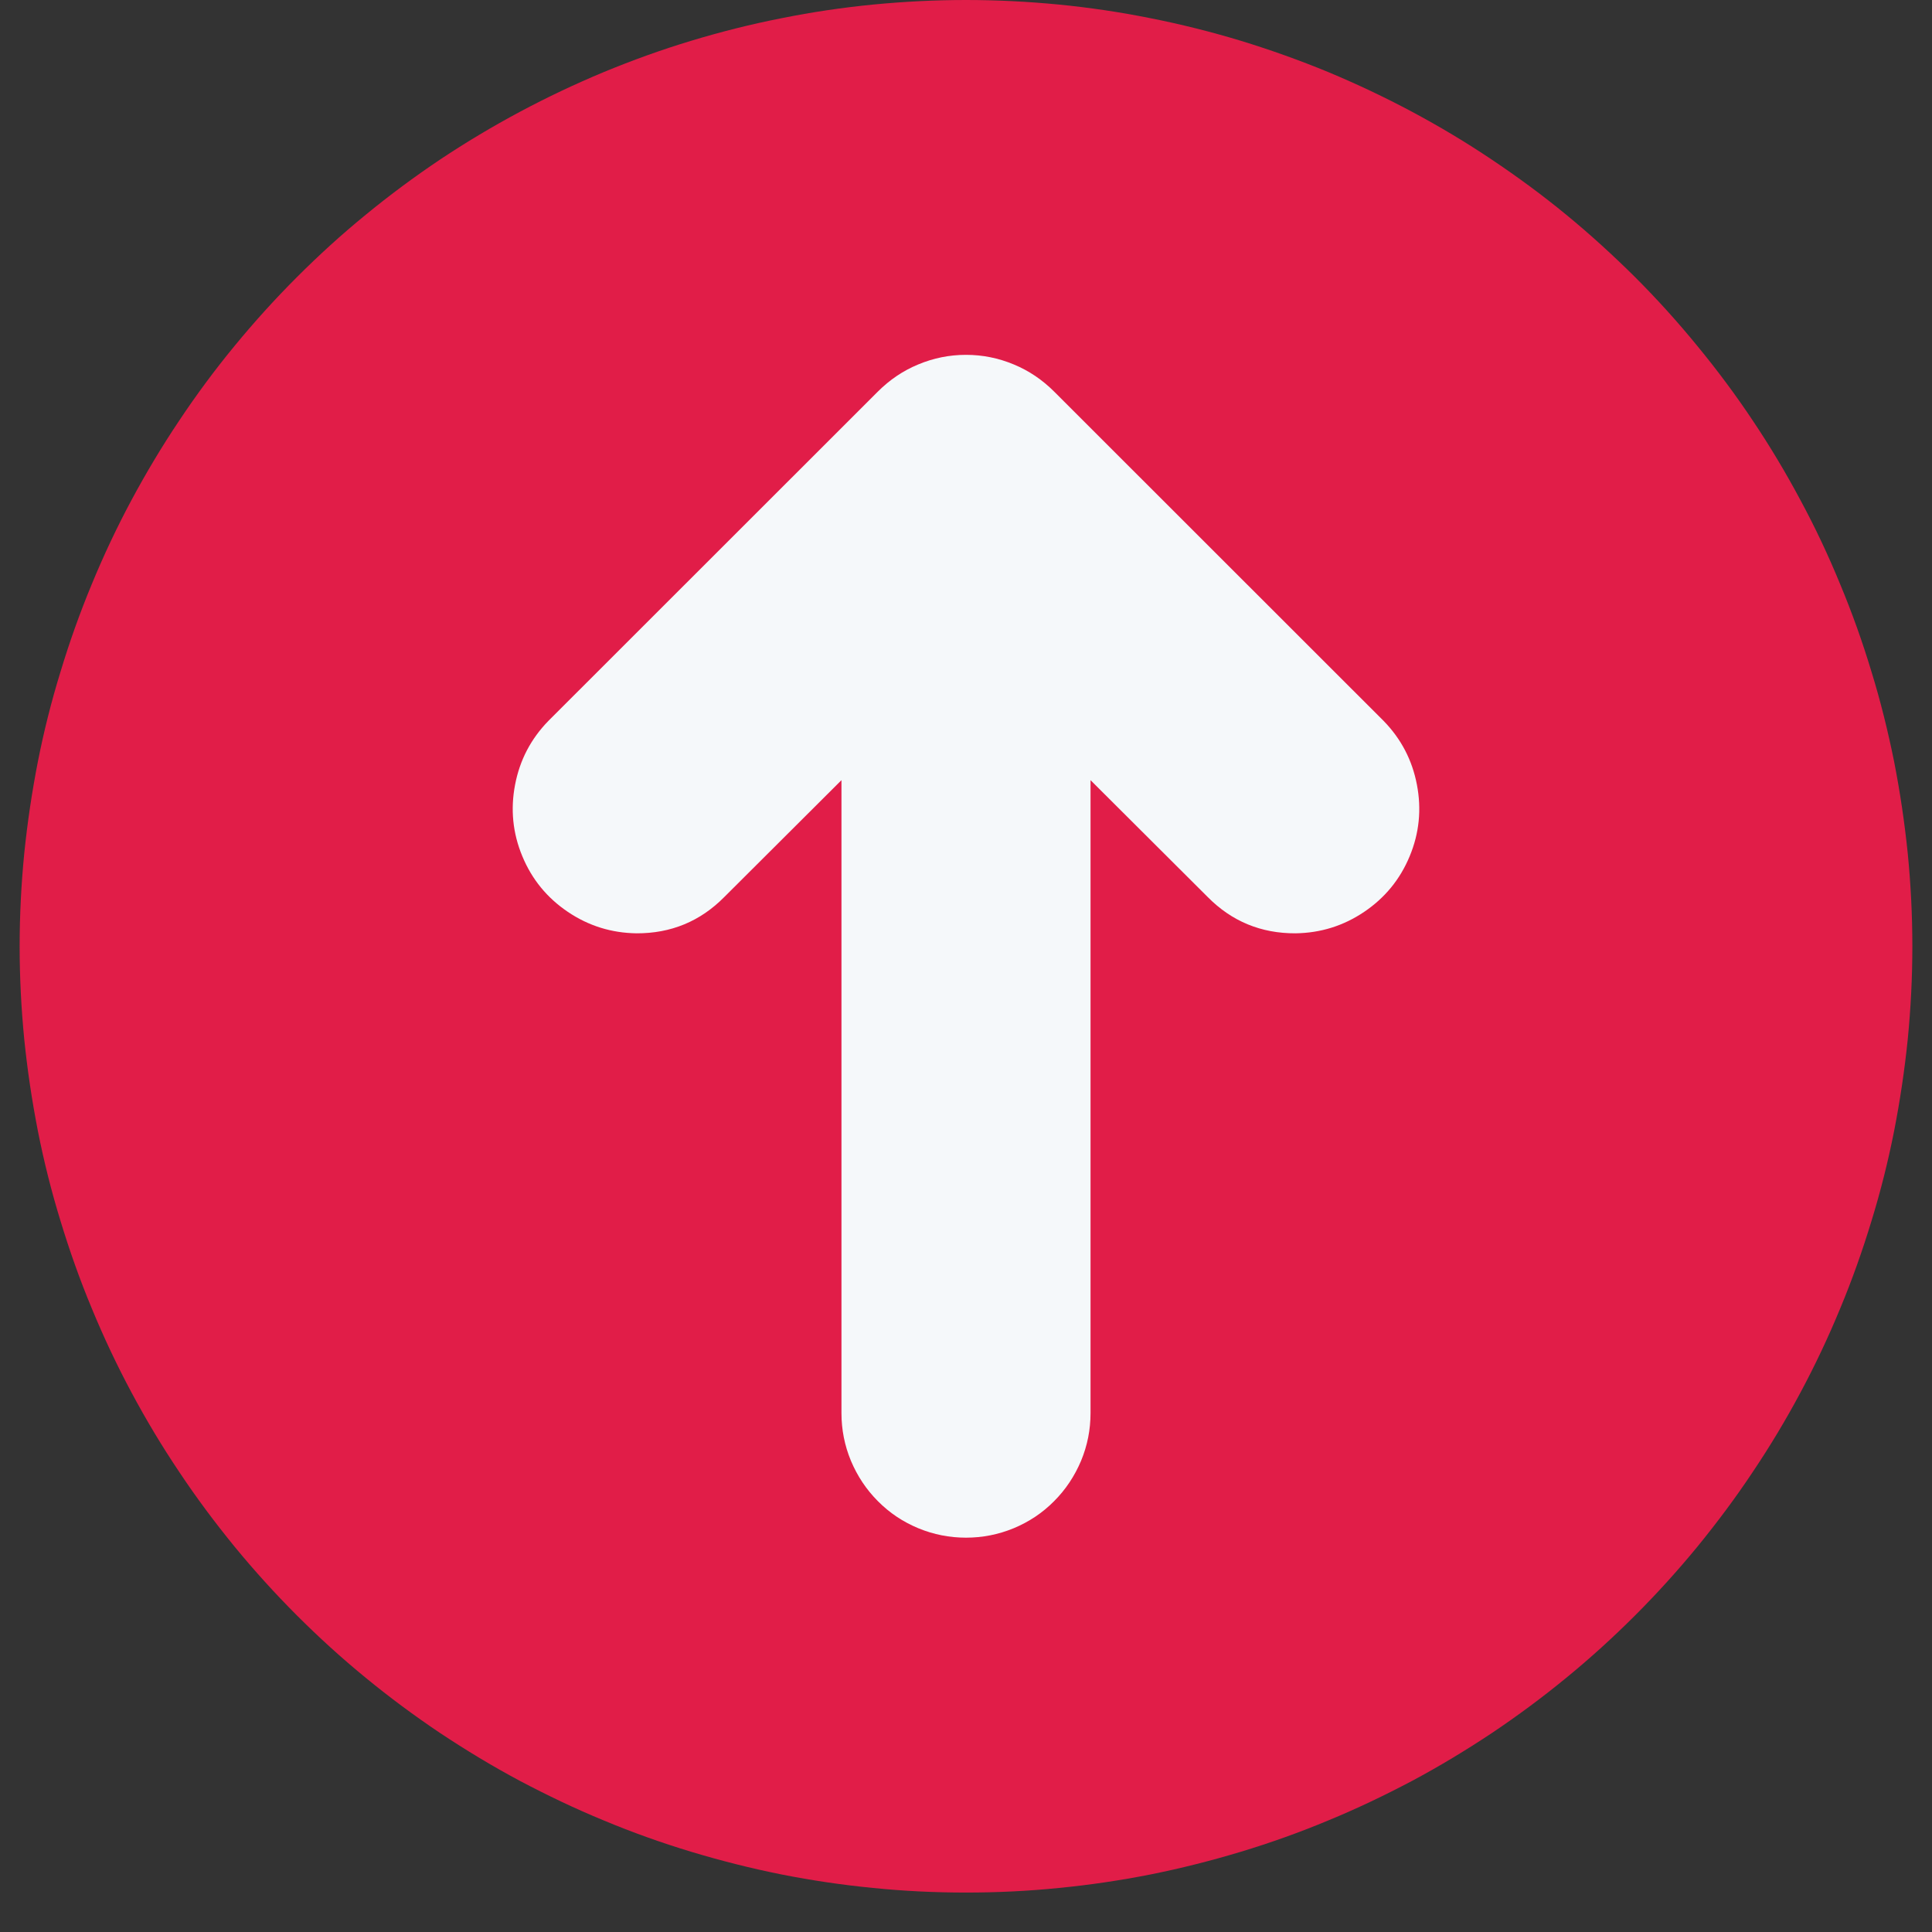
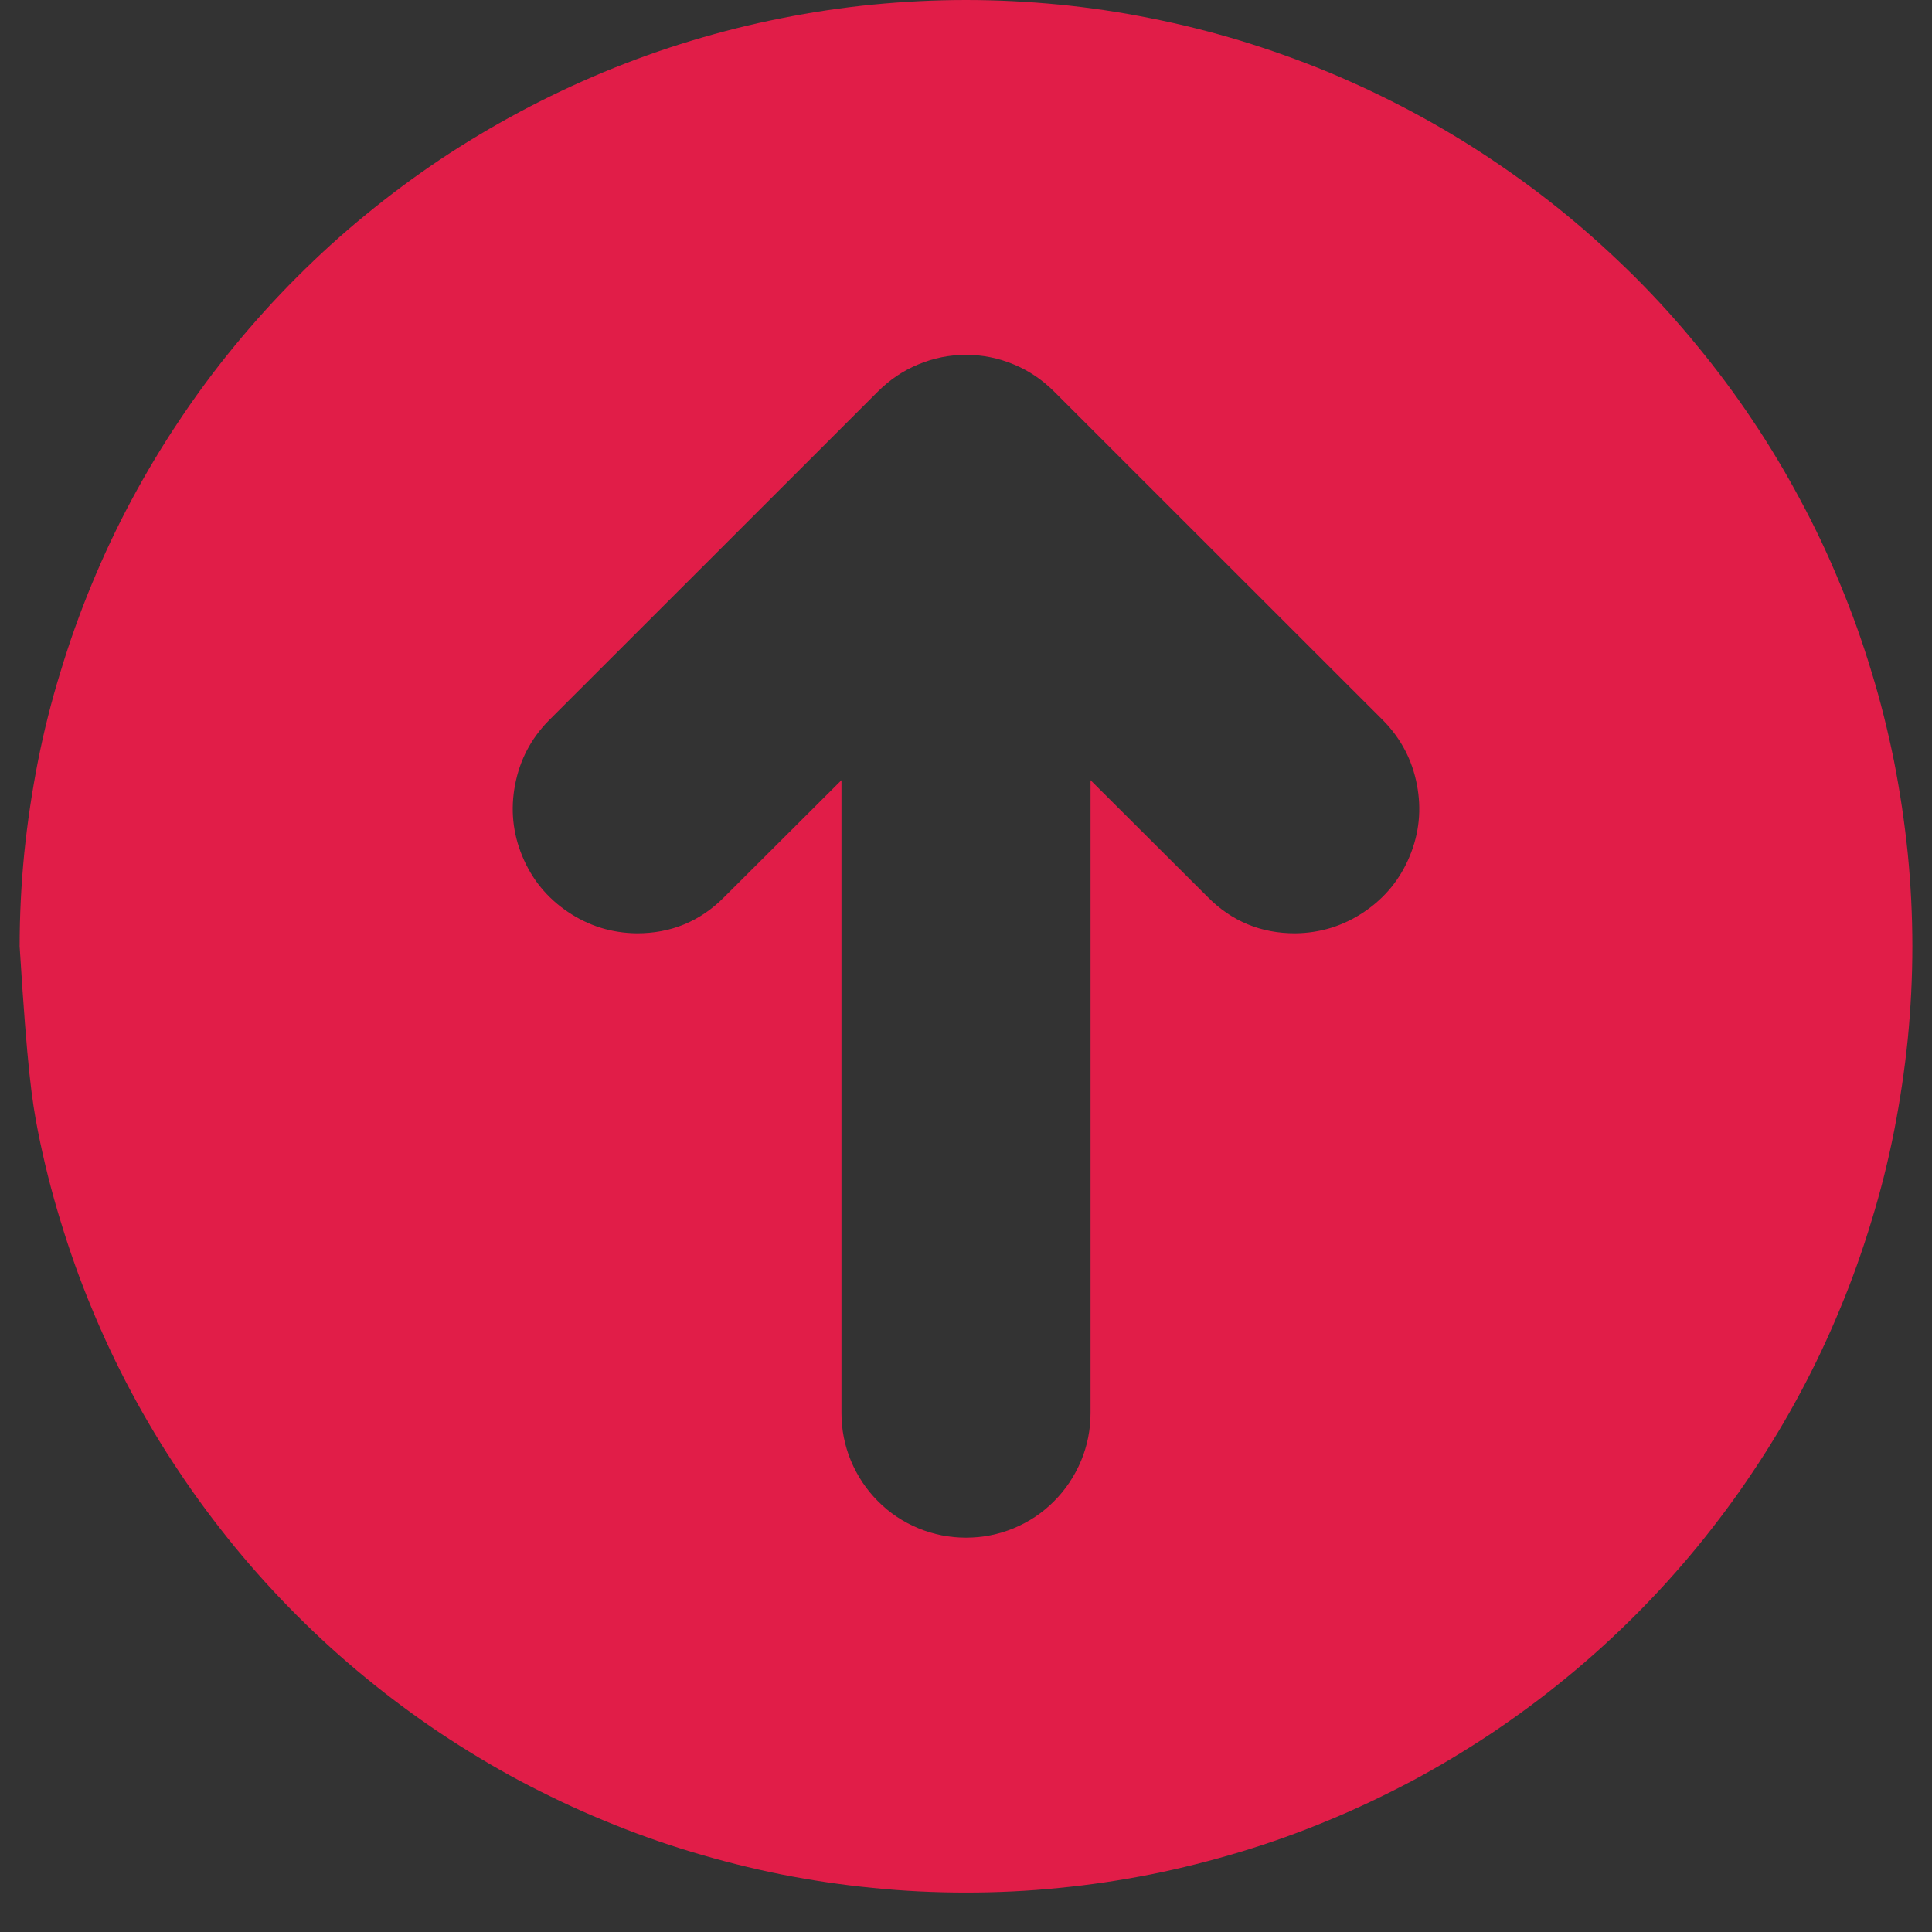
<svg xmlns="http://www.w3.org/2000/svg" width="64" zoomAndPan="magnify" viewBox="0 0 48 48" height="64" preserveAspectRatio="xMidYMid meet" version="1.0">
  <rect x="0" y="0" width="48" height="48" fill="#333333" stroke="none" />
  <defs>
    <clipPath id="d5102d93e5">
-       <path d="M 3.133 2.645 L 45.234 2.645 L 45.234 44.742 L 3.133 44.742 Z M 3.133 2.645 " clip-rule="nonzero" />
-     </clipPath>
+       </clipPath>
    <clipPath id="49dff71064">
-       <path d="M 24.184 2.645 C 12.559 2.645 3.133 12.07 3.133 23.695 C 3.133 35.32 12.559 44.742 24.184 44.742 C 35.809 44.742 45.234 35.32 45.234 23.695 C 45.234 12.07 35.809 2.645 24.184 2.645 Z M 24.184 2.645 " clip-rule="nonzero" />
-     </clipPath>
+       </clipPath>
    <clipPath id="a347192904">
      <path d="M 0.488 0 L 47.508 0 L 47.508 47.02 L 0.488 47.02 Z M 0.488 0 " clip-rule="nonzero" />
    </clipPath>
  </defs>
  <g clip-path="url(#d5102d93e5)">
    <g clip-path="url(#49dff71064)">
      <path fill="#f5f8fa" d="M 3.133 2.645 L 45.234 2.645 L 45.234 44.742 L 3.133 44.742 Z M 3.133 2.645 " fill-opacity="1" fill-rule="nonzero" />
    </g>
  </g>
  <g clip-path="url(#a347192904)">
-     <path fill="#e11d48" d="M 24 0 C 23.23 0 22.461 0.039 21.695 0.113 C 20.93 0.188 20.168 0.301 19.414 0.453 C 18.656 0.602 17.914 0.789 17.176 1.012 C 16.438 1.234 15.715 1.496 15.004 1.789 C 14.293 2.086 13.598 2.414 12.918 2.777 C 12.238 3.141 11.578 3.535 10.938 3.961 C 10.297 4.391 9.68 4.848 9.086 5.336 C 8.488 5.824 7.922 6.34 7.375 6.887 C 6.832 7.43 6.316 8 5.828 8.594 C 5.336 9.191 4.879 9.809 4.453 10.449 C 4.023 11.09 3.629 11.75 3.266 12.426 C 2.902 13.105 2.574 13.801 2.281 14.512 C 1.984 15.227 1.727 15.949 1.504 16.688 C 1.277 17.422 1.09 18.168 0.941 18.922 C 0.793 19.68 0.68 20.441 0.602 21.207 C 0.527 21.973 0.488 22.738 0.488 23.512 C 0.488 24.281 0.527 25.047 0.602 25.816 C 0.68 26.582 0.793 27.34 0.941 28.098 C 1.09 28.852 1.277 29.598 1.504 30.336 C 1.727 31.07 1.984 31.797 2.281 32.508 C 2.574 33.219 2.902 33.914 3.266 34.594 C 3.629 35.273 4.023 35.93 4.453 36.57 C 4.879 37.211 5.34 37.828 5.828 38.426 C 6.316 39.02 6.832 39.59 7.375 40.133 C 7.922 40.68 8.488 41.195 9.086 41.684 C 9.68 42.172 10.297 42.629 10.938 43.059 C 11.578 43.484 12.238 43.883 12.918 44.246 C 13.598 44.605 14.293 44.938 15.004 45.23 C 15.715 45.527 16.438 45.785 17.176 46.008 C 17.914 46.23 18.656 46.418 19.414 46.57 C 20.168 46.719 20.93 46.832 21.695 46.906 C 22.461 46.984 23.23 47.02 24 47.02 C 24.77 47.02 25.539 46.984 26.305 46.906 C 27.07 46.832 27.832 46.719 28.586 46.57 C 29.344 46.418 30.086 46.23 30.824 46.008 C 31.562 45.785 32.285 45.527 32.996 45.23 C 33.707 44.938 34.402 44.605 35.082 44.246 C 35.762 43.883 36.422 43.484 37.062 43.059 C 37.703 42.629 38.32 42.172 38.914 41.684 C 39.512 41.195 40.078 40.68 40.625 40.133 C 41.168 39.59 41.684 39.02 42.172 38.426 C 42.66 37.828 43.121 37.211 43.547 36.57 C 43.977 35.93 44.371 35.273 44.734 34.594 C 45.098 33.914 45.426 33.219 45.719 32.508 C 46.016 31.797 46.273 31.07 46.496 30.336 C 46.723 29.598 46.91 28.852 47.059 28.098 C 47.207 27.34 47.32 26.582 47.398 25.816 C 47.473 25.047 47.512 24.281 47.512 23.512 C 47.512 22.742 47.473 21.973 47.398 21.207 C 47.32 20.441 47.207 19.68 47.059 18.922 C 46.906 18.168 46.723 17.422 46.496 16.688 C 46.273 15.949 46.016 15.227 45.719 14.516 C 45.426 13.801 45.098 13.105 44.734 12.43 C 44.371 11.75 43.977 11.09 43.547 10.449 C 43.121 9.809 42.66 9.191 42.172 8.598 C 41.684 8 41.168 7.43 40.625 6.887 C 40.078 6.344 39.508 5.824 38.914 5.336 C 38.32 4.848 37.699 4.391 37.062 3.965 C 36.422 3.535 35.762 3.141 35.082 2.777 C 34.402 2.414 33.707 2.086 32.996 1.789 C 32.285 1.496 31.562 1.238 30.824 1.012 C 30.086 0.789 29.34 0.602 28.586 0.453 C 27.832 0.301 27.07 0.188 26.305 0.113 C 25.539 0.039 24.77 0 24 0 Z M 32.184 23.188 C 31.332 23.191 30.602 22.891 30.004 22.285 L 27.094 19.383 L 27.094 35.109 C 27.094 35.52 27.016 35.914 26.859 36.293 C 26.699 36.672 26.477 37.008 26.188 37.297 C 25.898 37.59 25.562 37.812 25.184 37.969 C 24.805 38.125 24.41 38.203 24 38.203 C 23.59 38.203 23.195 38.125 22.816 37.969 C 22.438 37.812 22.102 37.59 21.812 37.297 C 21.523 37.008 21.301 36.672 21.141 36.293 C 20.984 35.914 20.906 35.52 20.906 35.109 L 20.906 19.383 L 17.996 22.285 C 17.398 22.891 16.668 23.191 15.816 23.188 C 15.195 23.18 14.625 23.004 14.109 22.656 C 13.594 22.309 13.215 21.848 12.977 21.273 C 12.738 20.699 12.68 20.105 12.797 19.496 C 12.914 18.883 13.191 18.355 13.625 17.91 L 21.812 9.727 C 22.102 9.438 22.434 9.211 22.812 9.055 C 23.195 8.895 23.59 8.816 24 8.816 C 24.41 8.816 24.805 8.895 25.188 9.055 C 25.566 9.211 25.898 9.438 26.188 9.727 L 34.375 17.91 C 34.809 18.355 35.086 18.883 35.203 19.496 C 35.32 20.105 35.262 20.699 35.023 21.273 C 34.785 21.848 34.406 22.309 33.891 22.656 C 33.375 23.004 32.805 23.18 32.184 23.188 Z M 32.184 23.188 " fill-opacity="1" fill-rule="nonzero" />
+     <path fill="#e11d48" d="M 24 0 C 23.23 0 22.461 0.039 21.695 0.113 C 20.93 0.188 20.168 0.301 19.414 0.453 C 18.656 0.602 17.914 0.789 17.176 1.012 C 16.438 1.234 15.715 1.496 15.004 1.789 C 14.293 2.086 13.598 2.414 12.918 2.777 C 12.238 3.141 11.578 3.535 10.938 3.961 C 10.297 4.391 9.68 4.848 9.086 5.336 C 8.488 5.824 7.922 6.34 7.375 6.887 C 6.832 7.43 6.316 8 5.828 8.594 C 5.336 9.191 4.879 9.809 4.453 10.449 C 4.023 11.09 3.629 11.75 3.266 12.426 C 2.902 13.105 2.574 13.801 2.281 14.512 C 1.984 15.227 1.727 15.949 1.504 16.688 C 1.277 17.422 1.09 18.168 0.941 18.922 C 0.793 19.68 0.68 20.441 0.602 21.207 C 0.527 21.973 0.488 22.738 0.488 23.512 C 0.68 26.582 0.793 27.34 0.941 28.098 C 1.09 28.852 1.277 29.598 1.504 30.336 C 1.727 31.07 1.984 31.797 2.281 32.508 C 2.574 33.219 2.902 33.914 3.266 34.594 C 3.629 35.273 4.023 35.93 4.453 36.57 C 4.879 37.211 5.34 37.828 5.828 38.426 C 6.316 39.02 6.832 39.59 7.375 40.133 C 7.922 40.68 8.488 41.195 9.086 41.684 C 9.68 42.172 10.297 42.629 10.938 43.059 C 11.578 43.484 12.238 43.883 12.918 44.246 C 13.598 44.605 14.293 44.938 15.004 45.23 C 15.715 45.527 16.438 45.785 17.176 46.008 C 17.914 46.23 18.656 46.418 19.414 46.57 C 20.168 46.719 20.93 46.832 21.695 46.906 C 22.461 46.984 23.23 47.02 24 47.02 C 24.77 47.02 25.539 46.984 26.305 46.906 C 27.07 46.832 27.832 46.719 28.586 46.57 C 29.344 46.418 30.086 46.23 30.824 46.008 C 31.562 45.785 32.285 45.527 32.996 45.23 C 33.707 44.938 34.402 44.605 35.082 44.246 C 35.762 43.883 36.422 43.484 37.062 43.059 C 37.703 42.629 38.32 42.172 38.914 41.684 C 39.512 41.195 40.078 40.68 40.625 40.133 C 41.168 39.59 41.684 39.02 42.172 38.426 C 42.66 37.828 43.121 37.211 43.547 36.57 C 43.977 35.93 44.371 35.273 44.734 34.594 C 45.098 33.914 45.426 33.219 45.719 32.508 C 46.016 31.797 46.273 31.07 46.496 30.336 C 46.723 29.598 46.91 28.852 47.059 28.098 C 47.207 27.34 47.32 26.582 47.398 25.816 C 47.473 25.047 47.512 24.281 47.512 23.512 C 47.512 22.742 47.473 21.973 47.398 21.207 C 47.32 20.441 47.207 19.68 47.059 18.922 C 46.906 18.168 46.723 17.422 46.496 16.688 C 46.273 15.949 46.016 15.227 45.719 14.516 C 45.426 13.801 45.098 13.105 44.734 12.43 C 44.371 11.75 43.977 11.09 43.547 10.449 C 43.121 9.809 42.66 9.191 42.172 8.598 C 41.684 8 41.168 7.43 40.625 6.887 C 40.078 6.344 39.508 5.824 38.914 5.336 C 38.32 4.848 37.699 4.391 37.062 3.965 C 36.422 3.535 35.762 3.141 35.082 2.777 C 34.402 2.414 33.707 2.086 32.996 1.789 C 32.285 1.496 31.562 1.238 30.824 1.012 C 30.086 0.789 29.34 0.602 28.586 0.453 C 27.832 0.301 27.07 0.188 26.305 0.113 C 25.539 0.039 24.77 0 24 0 Z M 32.184 23.188 C 31.332 23.191 30.602 22.891 30.004 22.285 L 27.094 19.383 L 27.094 35.109 C 27.094 35.52 27.016 35.914 26.859 36.293 C 26.699 36.672 26.477 37.008 26.188 37.297 C 25.898 37.59 25.562 37.812 25.184 37.969 C 24.805 38.125 24.41 38.203 24 38.203 C 23.59 38.203 23.195 38.125 22.816 37.969 C 22.438 37.812 22.102 37.59 21.812 37.297 C 21.523 37.008 21.301 36.672 21.141 36.293 C 20.984 35.914 20.906 35.52 20.906 35.109 L 20.906 19.383 L 17.996 22.285 C 17.398 22.891 16.668 23.191 15.816 23.188 C 15.195 23.18 14.625 23.004 14.109 22.656 C 13.594 22.309 13.215 21.848 12.977 21.273 C 12.738 20.699 12.68 20.105 12.797 19.496 C 12.914 18.883 13.191 18.355 13.625 17.91 L 21.812 9.727 C 22.102 9.438 22.434 9.211 22.812 9.055 C 23.195 8.895 23.59 8.816 24 8.816 C 24.41 8.816 24.805 8.895 25.188 9.055 C 25.566 9.211 25.898 9.438 26.188 9.727 L 34.375 17.91 C 34.809 18.355 35.086 18.883 35.203 19.496 C 35.32 20.105 35.262 20.699 35.023 21.273 C 34.785 21.848 34.406 22.309 33.891 22.656 C 33.375 23.004 32.805 23.18 32.184 23.188 Z M 32.184 23.188 " fill-opacity="1" fill-rule="nonzero" />
  </g>
</svg>